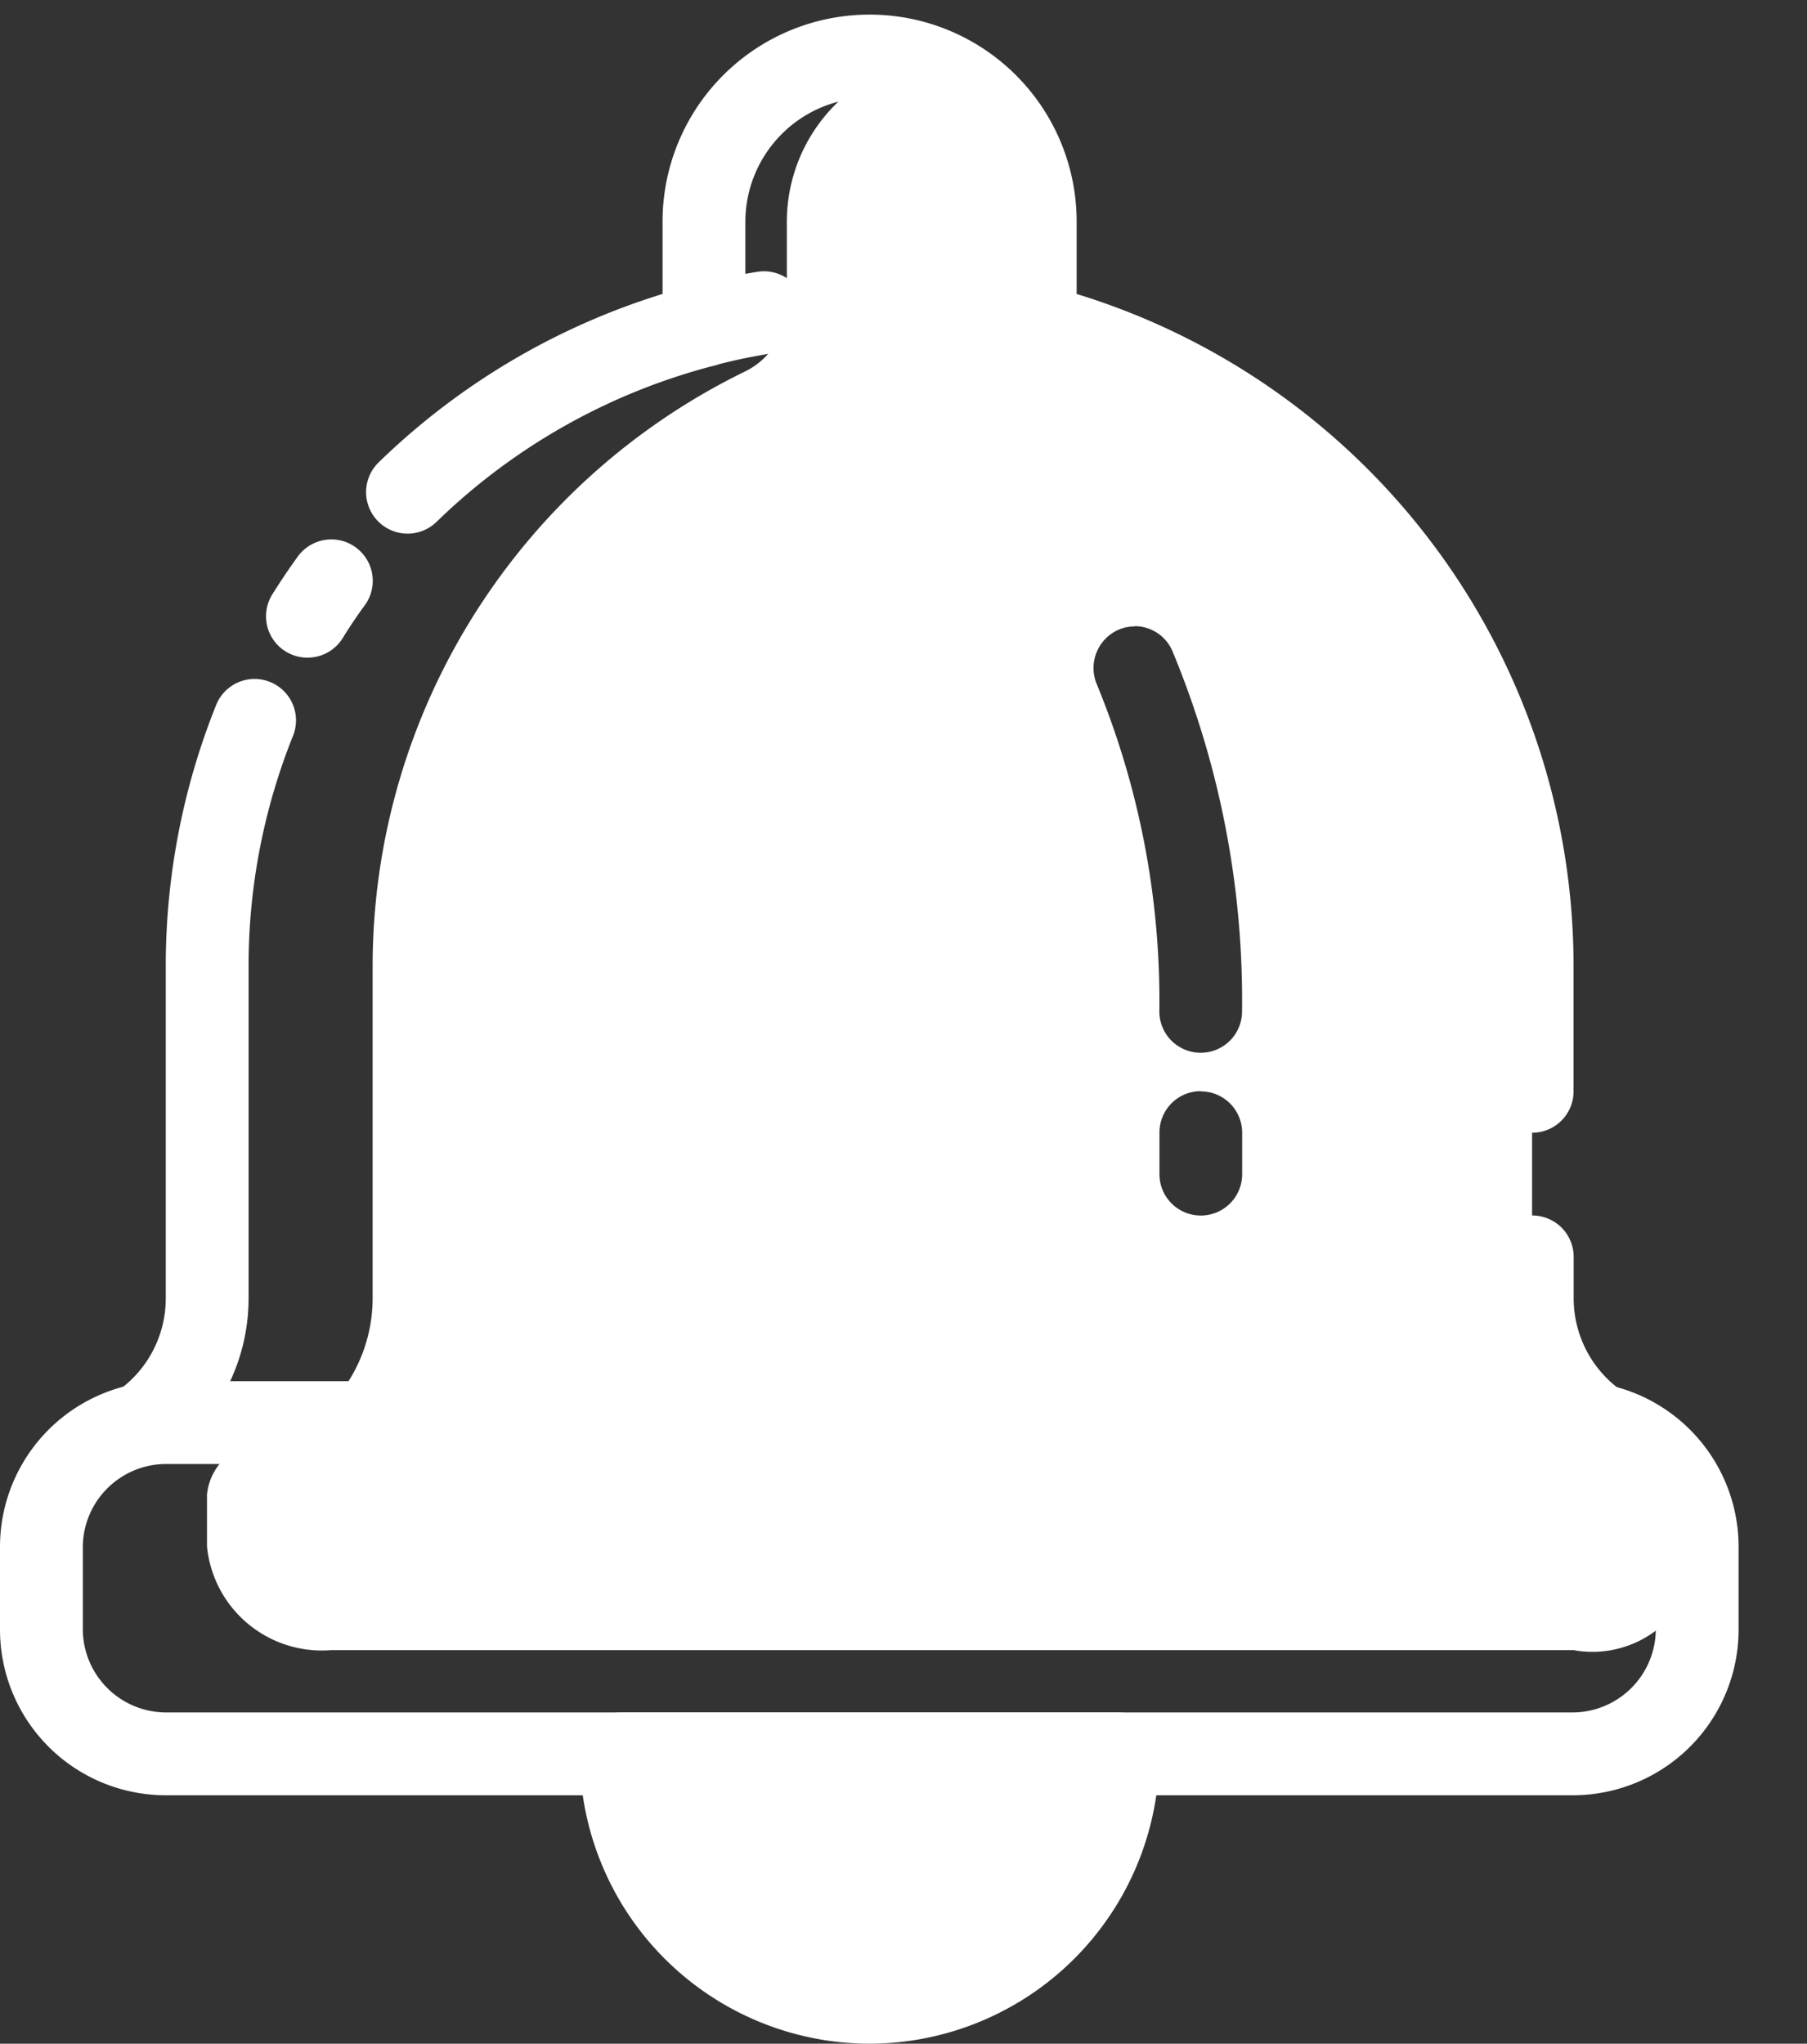
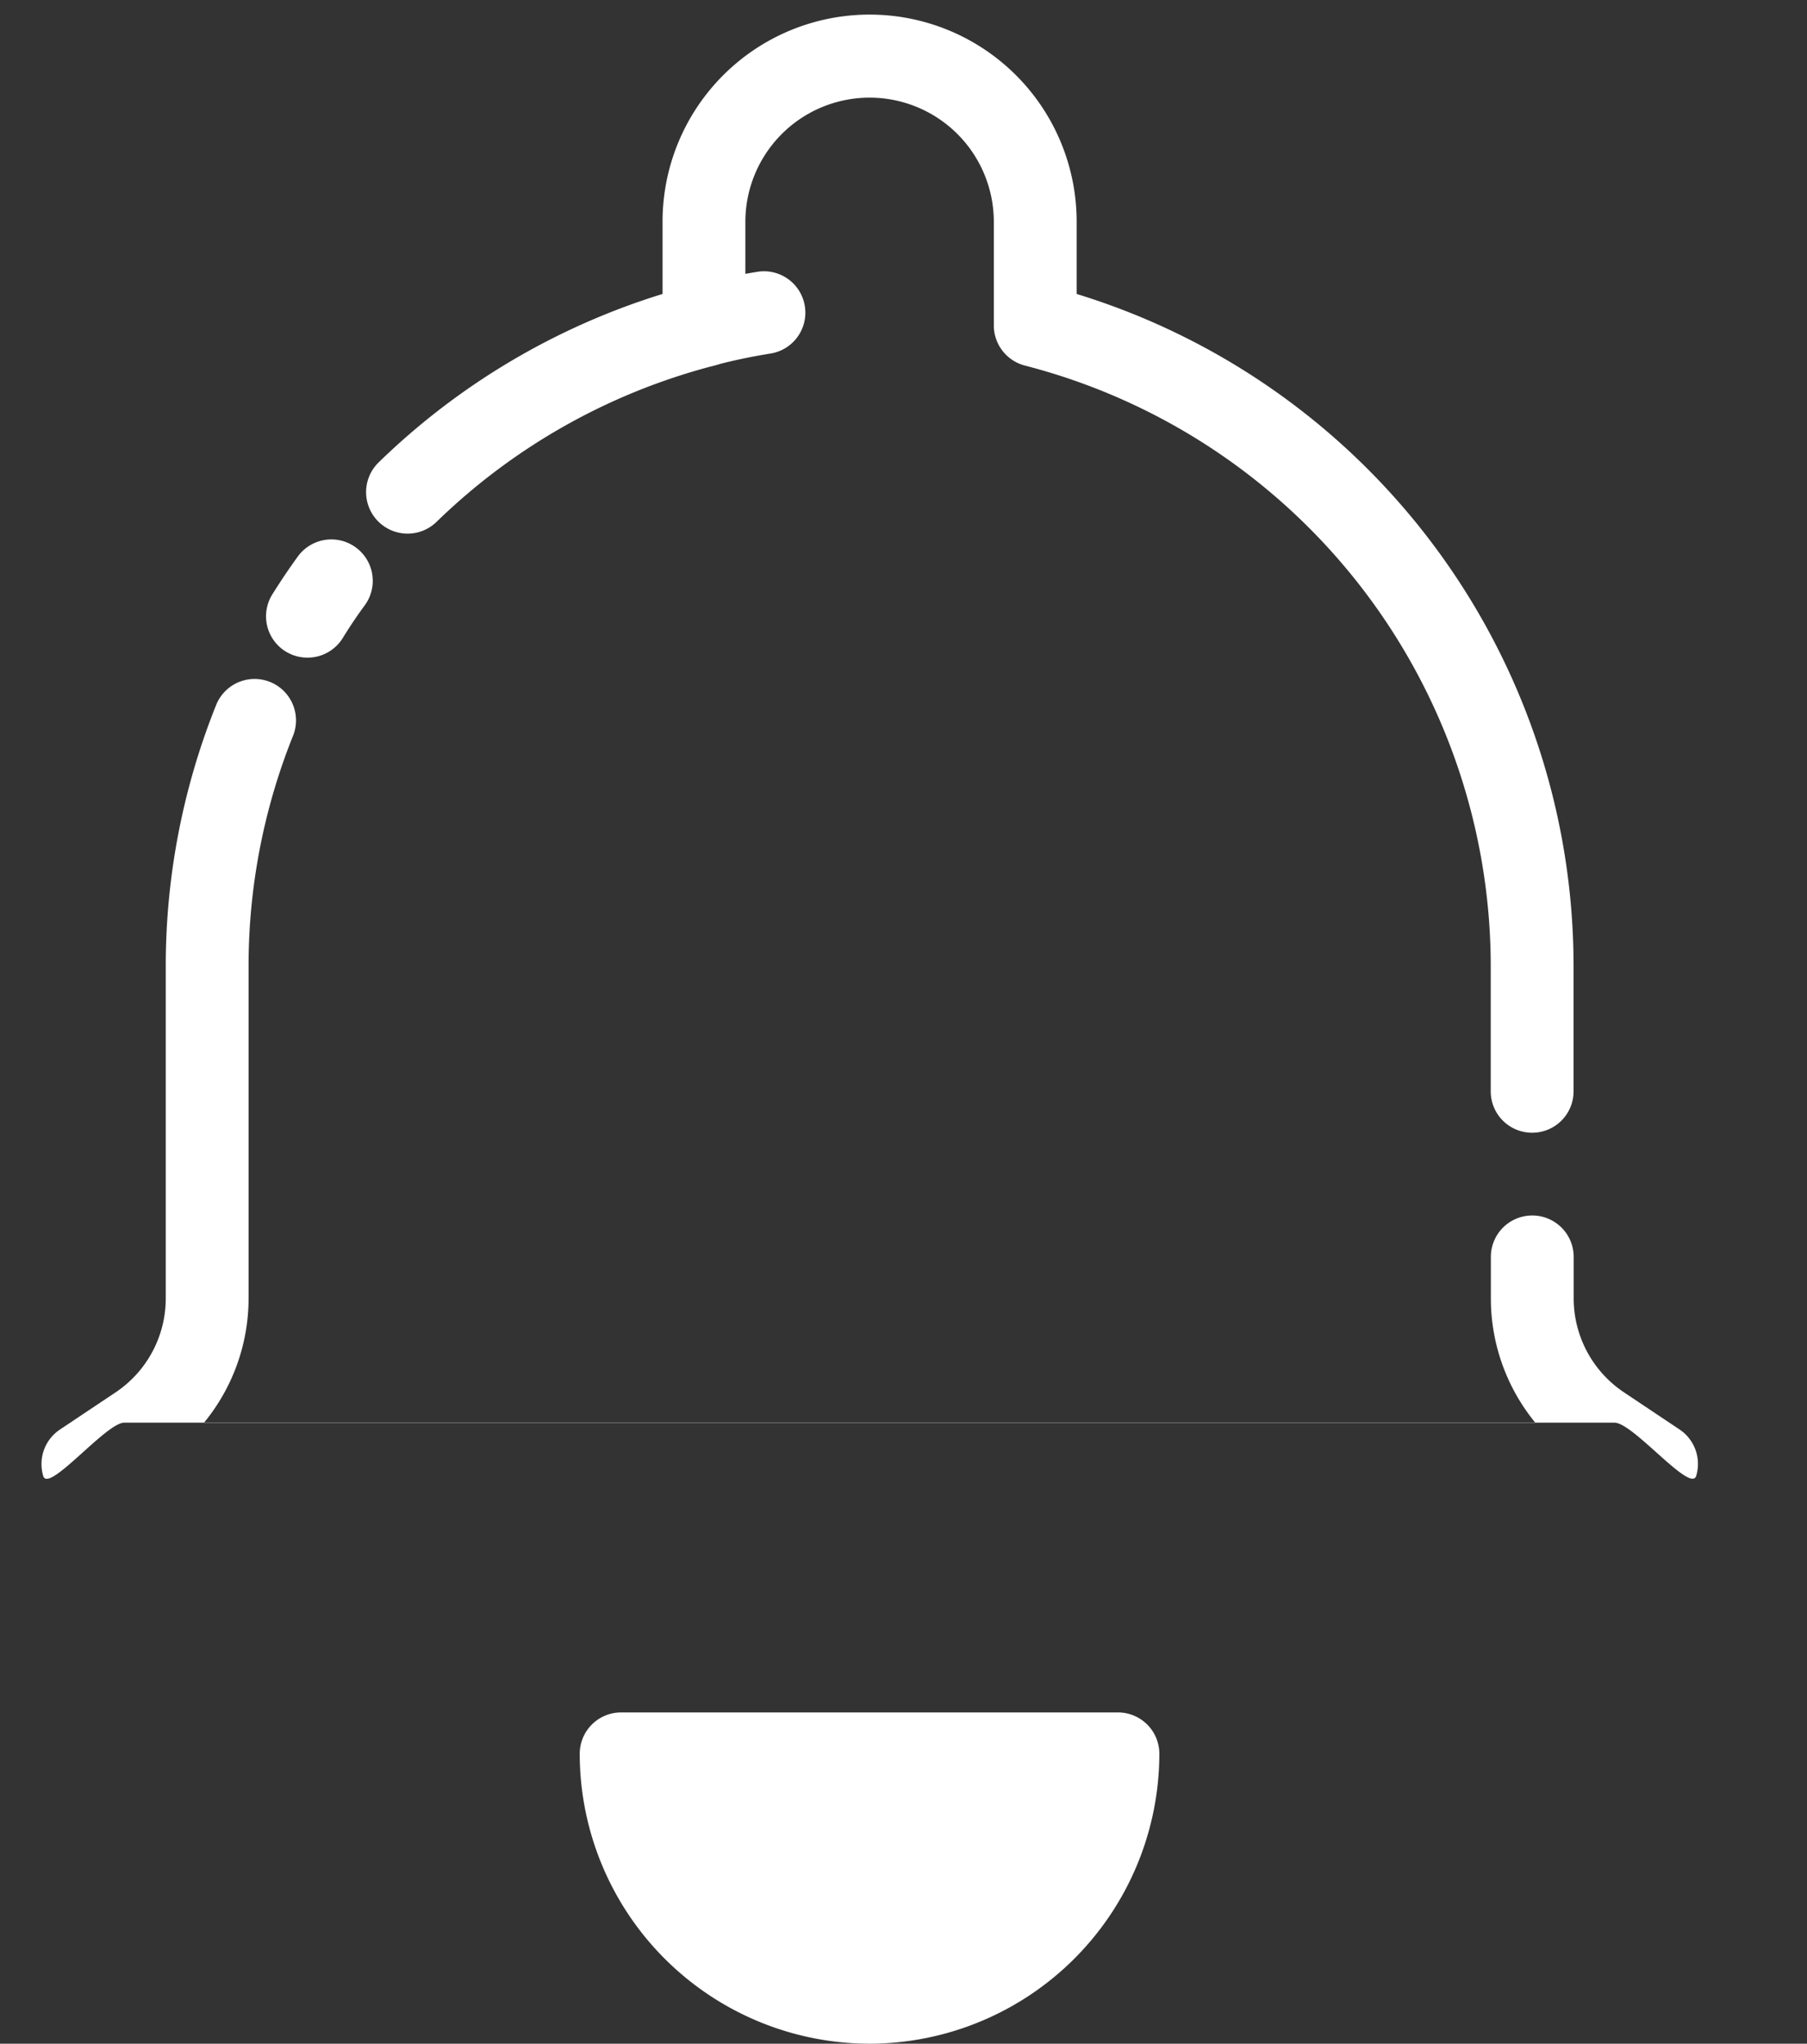
<svg xmlns="http://www.w3.org/2000/svg" width="15.164" height="17.151" viewBox="0 0 15.164 17.151">
  <rect x="0" y="0" width="15.164" height="17.151" fill="#333333" stroke="none" />
  <defs>
    <style>.a,.b{fill:#fff;}.a{stroke:rgba(0,0,0,0);}</style>
  </defs>
  <g transform="translate(-33 -29.876)">
-     <path class="a" d="M-11894.889,92.8h-11.815l.466-.308a1.3,1.3,0,0,0,.577-1.082V88.633a5.543,5.543,0,0,1,.869-2.985,5.566,5.566,0,0,1,2.257-2.014.624.624,0,0,0,.35-.556v-.7a1.393,1.393,0,0,1,1.033-1.345,1.388,1.388,0,0,1,1.052,1.345v.87a5.56,5.56,0,0,1,4.169,5.385v2.779a1.3,1.3,0,0,0,.58,1.082l.461.306Zm-3.822-3.126a.347.347,0,0,0-.347.347v.35a.347.347,0,0,0,.347.347.347.347,0,0,0,.347-.347v-.35A.347.347,0,0,0-11898.711,89.676Zm-.555-3.9a.343.343,0,0,0-.136.028.351.351,0,0,0-.182.457,6.981,6.981,0,0,1,.525,2.746.347.347,0,0,0,.347.347.347.347,0,0,0,.347-.347,7.637,7.637,0,0,0-.583-3.021A.344.344,0,0,0-11899.266,85.772Z" transform="translate(11941.788 -50.641)" />
    <path class="b" d="M52.17,72A2.085,2.085,0,1,1,48,72Z" transform="translate(-9.788 -27.405)" />
-     <path class="b" d="M48,72a2.087,2.087,0,0,0,2.606,2.019A2.086,2.086,0,0,1,49.042,72Z" transform="translate(-9.788 -27.405)" />
    <path class="b" d="M49.432,73.78A2.435,2.435,0,0,1,47,71.347.347.347,0,0,1,47.347,71h4.17a.347.347,0,0,1,.347.347A2.436,2.436,0,0,1,49.432,73.78Zm-1.7-2.085a1.737,1.737,0,0,0,3.4,0Z" transform="translate(-9.135 -26.753)" />
    <path class="b" d="M51.627,39.382a.347.347,0,0,1-.347-.347V37.992a5.209,5.209,0,0,0-3.909-5.048.348.348,0,0,1-.261-.336v-.87a1.042,1.042,0,0,0-2.085,0v.87a.348.348,0,0,1-.261.336,5.214,5.214,0,0,0-2.331,1.312.348.348,0,1,1-.485-.5,5.914,5.914,0,0,1,2.382-1.413v-.607a1.737,1.737,0,1,1,3.475,0v.607a5.9,5.9,0,0,1,4.17,5.648v1.042A.347.347,0,0,1,51.627,39.382Z" transform="translate(-5.77)" />
    <path class="b" d="M47.2,52.284H34.695c-.153,0-.636.595-.68.448a.348.348,0,0,1,.14-.39l.464-.31a.949.949,0,0,0,.424-.791v-2.78a5.881,5.881,0,0,1,.423-2.2.347.347,0,0,1,.645.259,5.185,5.185,0,0,0-.373,1.94v2.78a1.643,1.643,0,0,1-.372,1.042H46.534a1.645,1.645,0,0,1-.371-1.042v-.347a.347.347,0,0,1,.695,0v.347a.949.949,0,0,0,.424.791l.464.31a.348.348,0,0,1,.14.39C47.84,52.879,47.357,52.284,47.2,52.284Z" transform="translate(-0.652 -10.469)" />
    <path class="b" d="M39.773,43.663a.347.347,0,0,1-.294-.532c.067-.107.138-.213.212-.315a.347.347,0,1,1,.565.405q-.1.136-.187.278A.347.347,0,0,1,39.773,43.663Z" transform="translate(-4.193 -8.268)" />
-     <path class="b" d="M56.4,37a.341.341,0,0,1-.087-.011c-.156-.04-.314-.073-.472-.1a.347.347,0,1,1,.11-.686c.179.028.358.066.535.112A.347.347,0,0,1,56.4,37Z" transform="translate(-14.715 -4.047)" />
    <path class="b" d="M49.348,37a.347.347,0,0,1-.087-.684c.176-.046.356-.083.535-.112a.347.347,0,1,1,.11.686c-.157.025-.316.058-.472.1A.338.338,0,0,1,49.348,37Z" transform="translate(-10.44 -4.047)" />
-     <path class="b" d="M49.467,65H38.521a.484.484,0,0,0-.521.435v.435a.968.968,0,0,0,1.042.87H49.467a.884.884,0,1,0,0-1.739Z" transform="translate(-3.263 -23.016)" />
-     <path class="b" d="M46.2,66.475H34.39A1.391,1.391,0,0,1,33,65.085V64.39A1.391,1.391,0,0,1,34.39,63h1.737a.347.347,0,0,1,0,.695H34.39a.7.7,0,0,0-.695.695v.695a.7.7,0,0,0,.695.695H46.2a.7.7,0,0,0,.695-.695V64.39a.7.7,0,0,0-.695-.695H37.517a.347.347,0,0,1,0-.695H46.2a1.391,1.391,0,0,1,1.39,1.39v.695A1.391,1.391,0,0,1,46.2,66.475Z" transform="translate(0 -21.533)" />
  </g>
</svg>